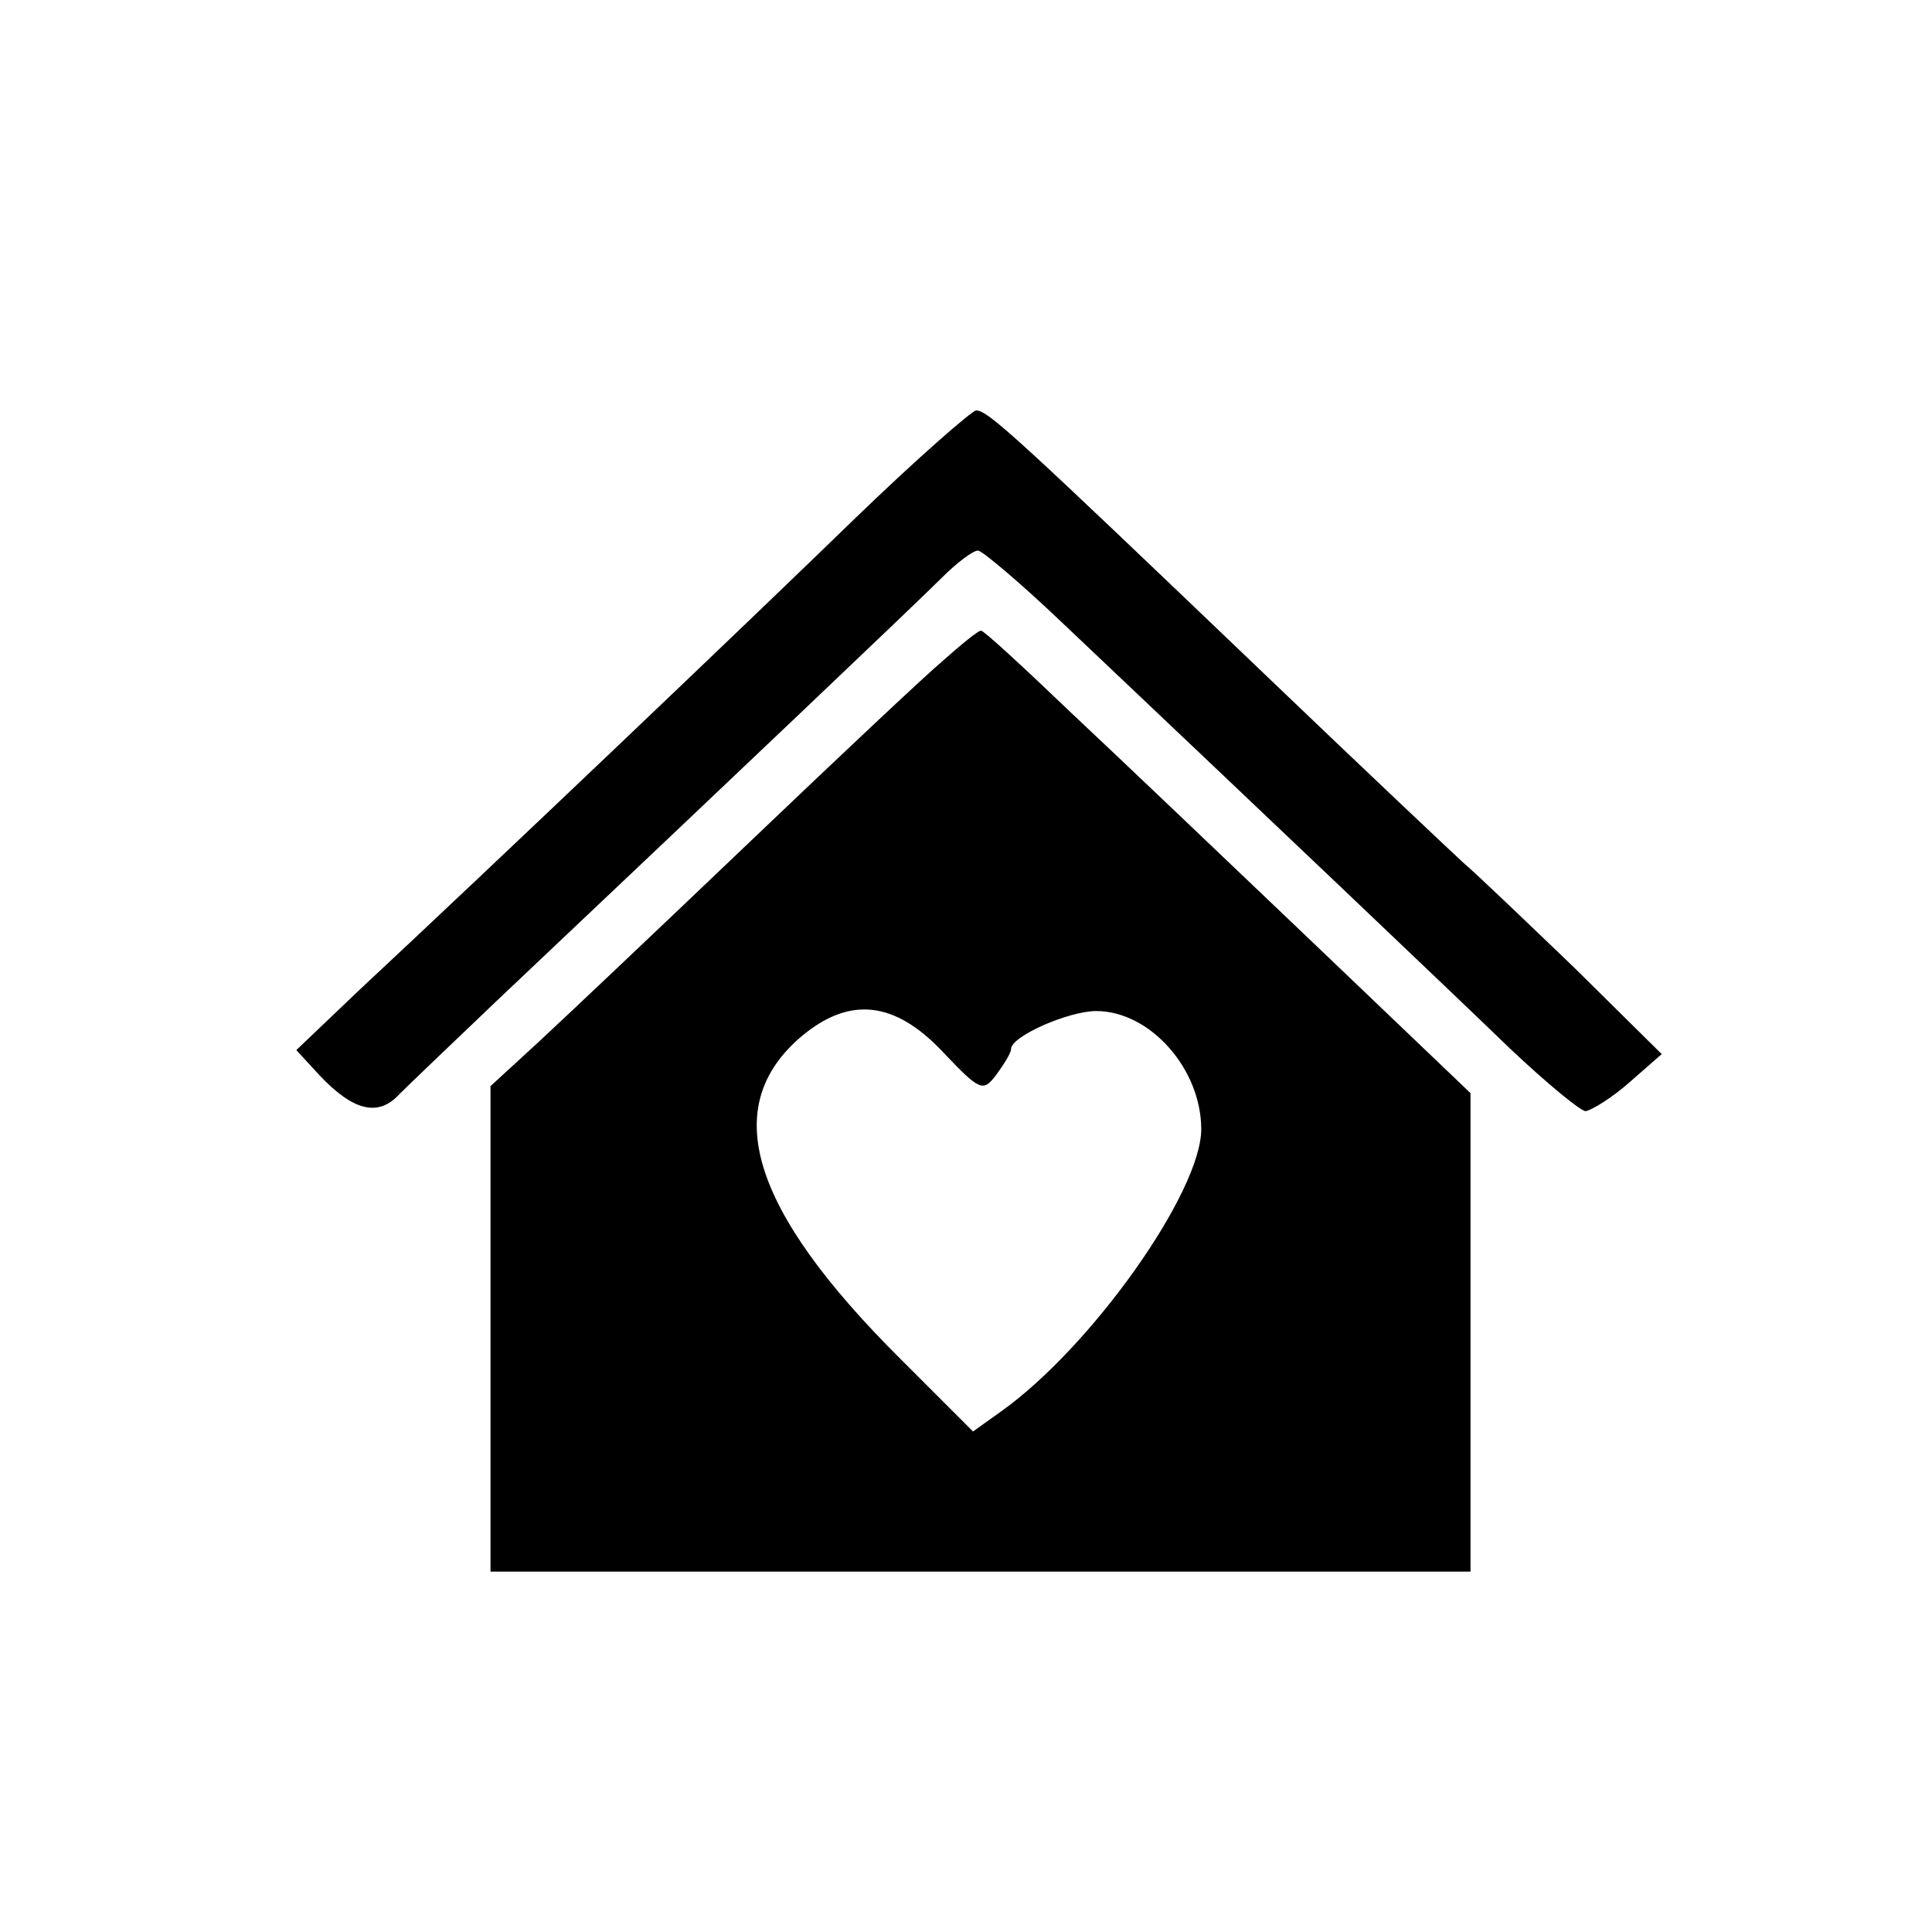
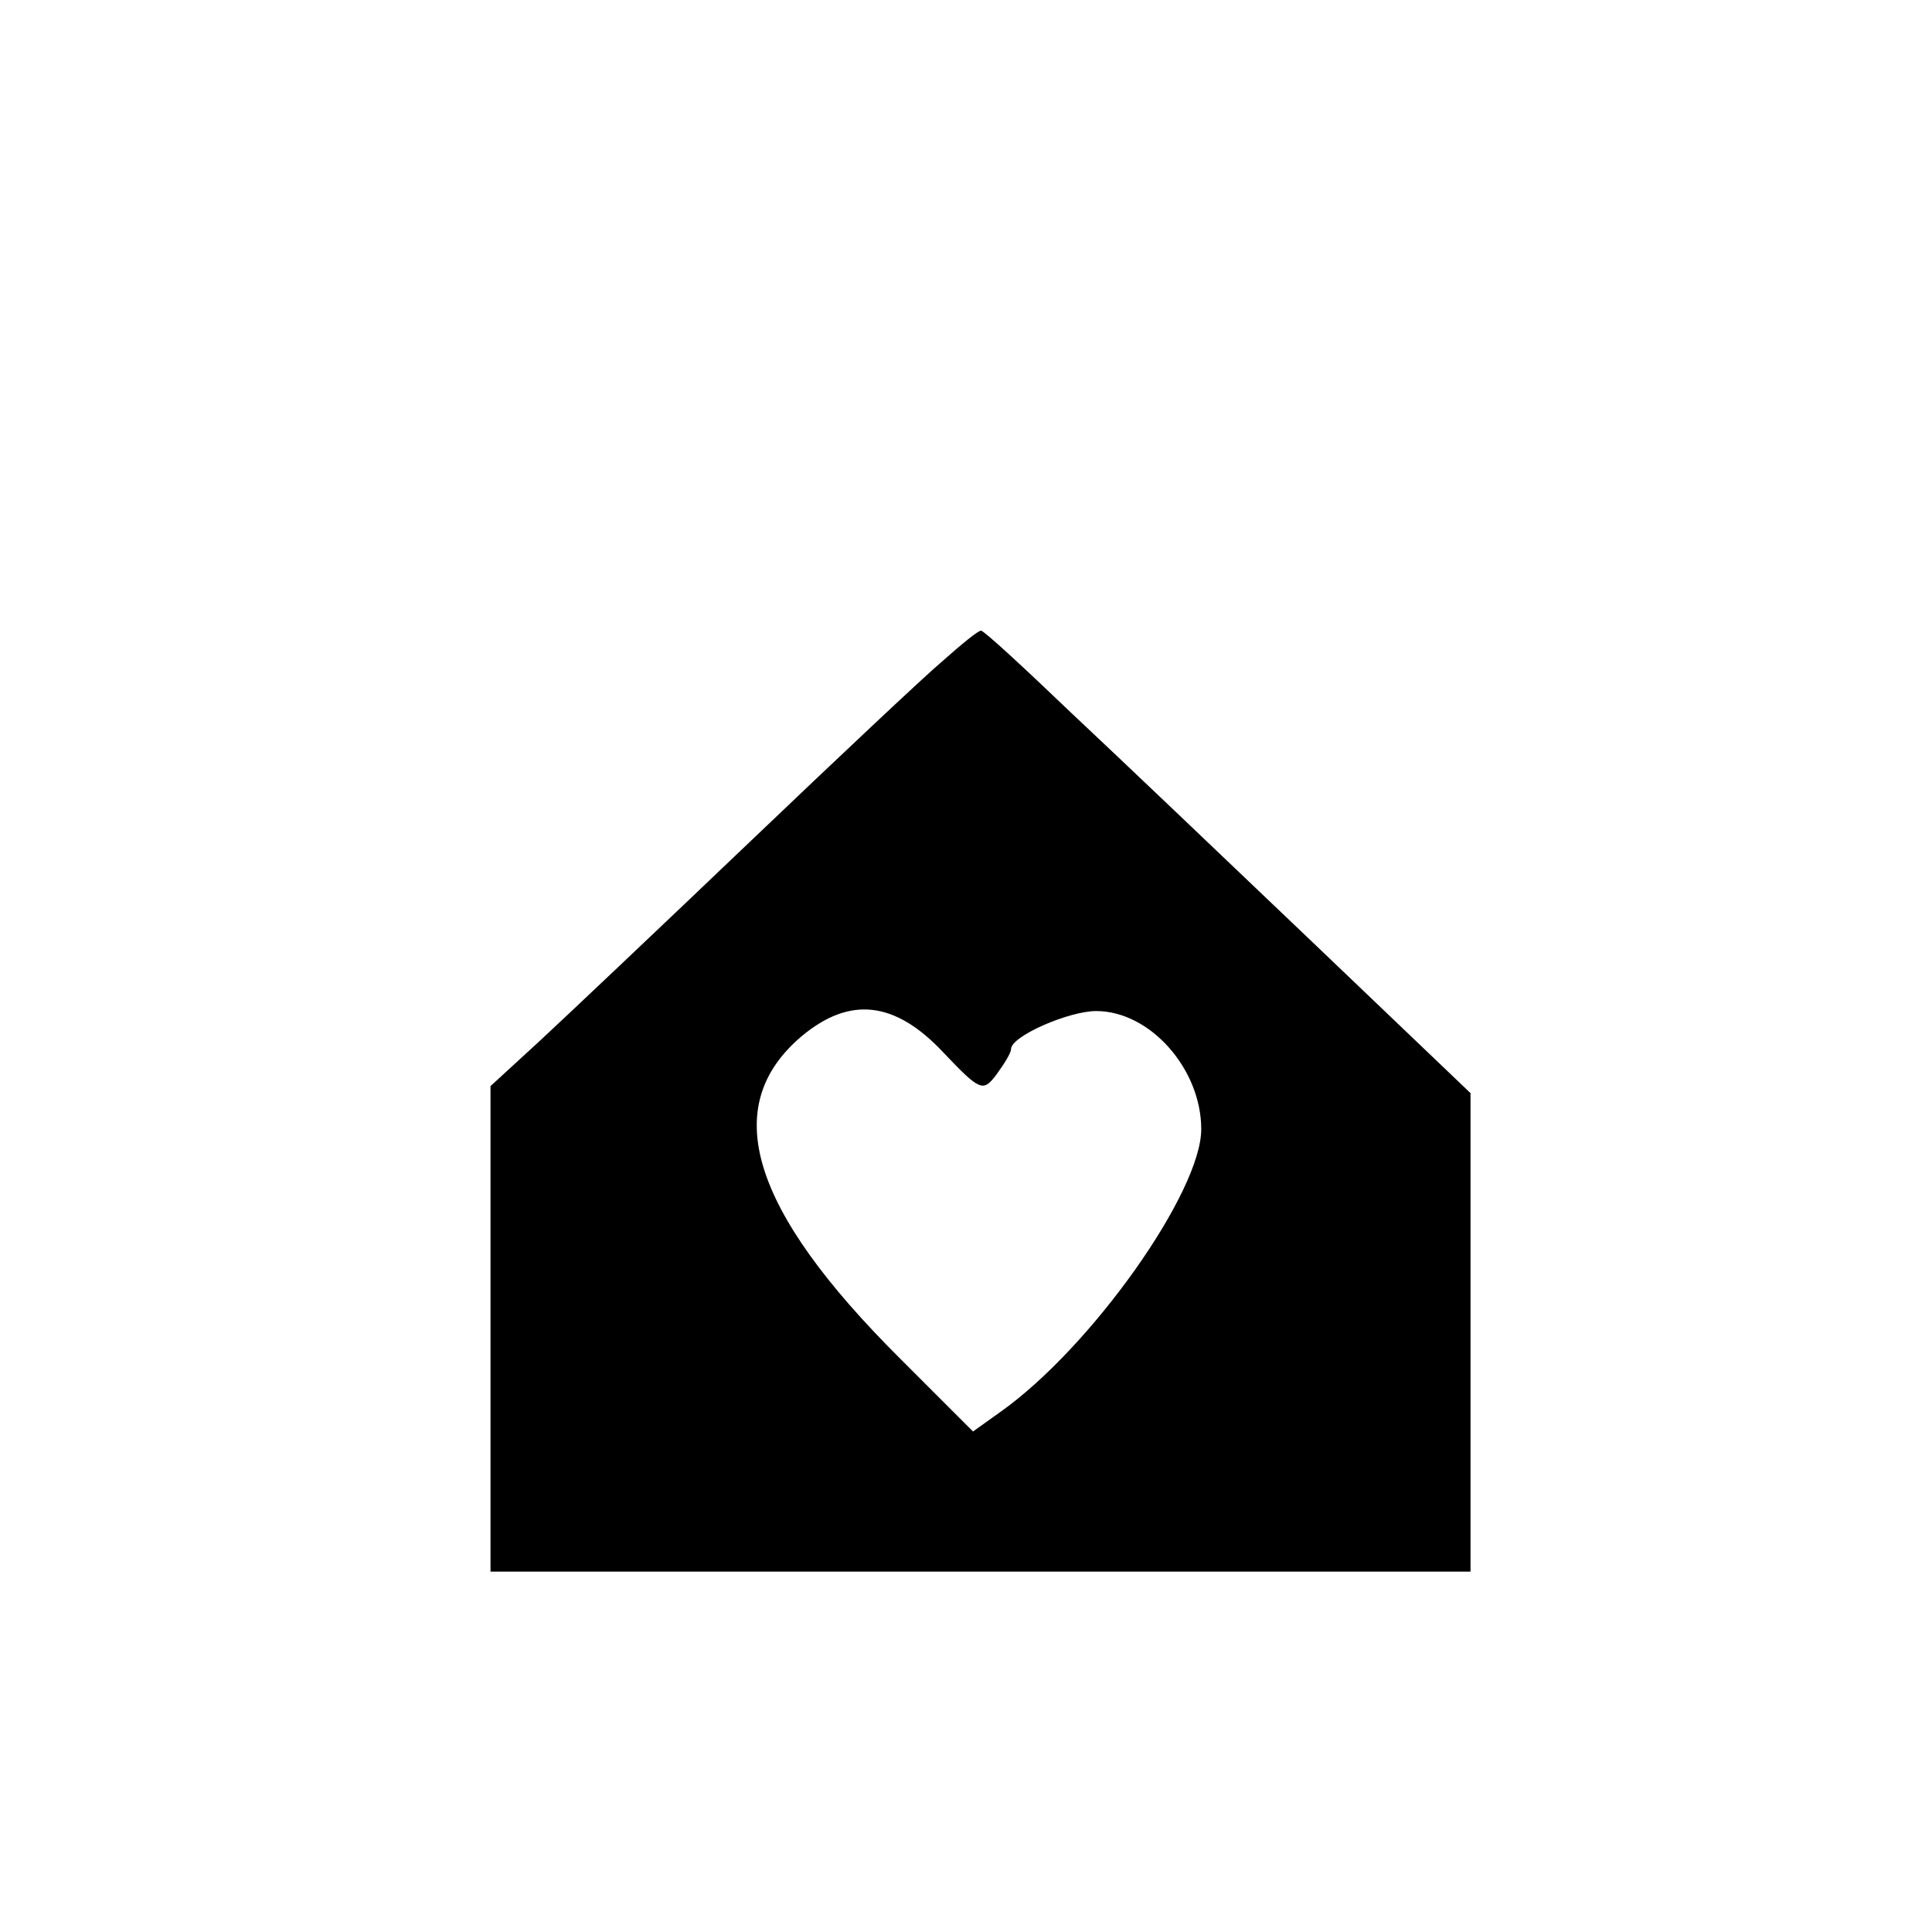
<svg xmlns="http://www.w3.org/2000/svg" version="1.0" width="193pt" height="193pt" viewBox="0 0 193 193" preserveAspectRatio="xMidYMid meet">
  <g transform="translate(0,193) scale(0.1,-0.1)" fill="#000000" stroke="none">
-     <path d="M854 1412 c-107 -104 -361 -346 -494 -470 l-64 -61 23 -25 c34 -36 59 -42 80 -19 10 10 54 52 97 93 239 226 420 398 445 423 15 15 31 27 36 27 4 0 42 -32 83 -71 208 -197 390 -370 449 -427 36 -34 70 -62 75 -62 6 1 26 13 44 29 l32 28 -87 86 c-49 47 -98 94 -111 105 -12 11 -100 94 -195 185 -254 243 -280 267 -292 267 -5 -1 -60 -49 -121 -108z" />
    <path d="M942 1270 c-19 -16 -106 -98 -194 -182 -88 -84 -182 -173 -209 -198 l-49 -45 0 -243 0 -242 490 0 489 0 0 239 0 239 -157 150 c-86 82 -195 186 -242 230 -47 45 -87 82 -90 82 -3 0 -20 -14 -38 -30z m0 -391 c37 -39 40 -40 53 -23 8 11 15 22 15 26 0 13 58 38 85 38 54 0 105 -58 105 -118 0 -63 -110 -218 -200 -282 l-28 -20 -72 72 c-151 150 -182 253 -99 323 48 40 93 35 141 -16z" />
  </g>
</svg>